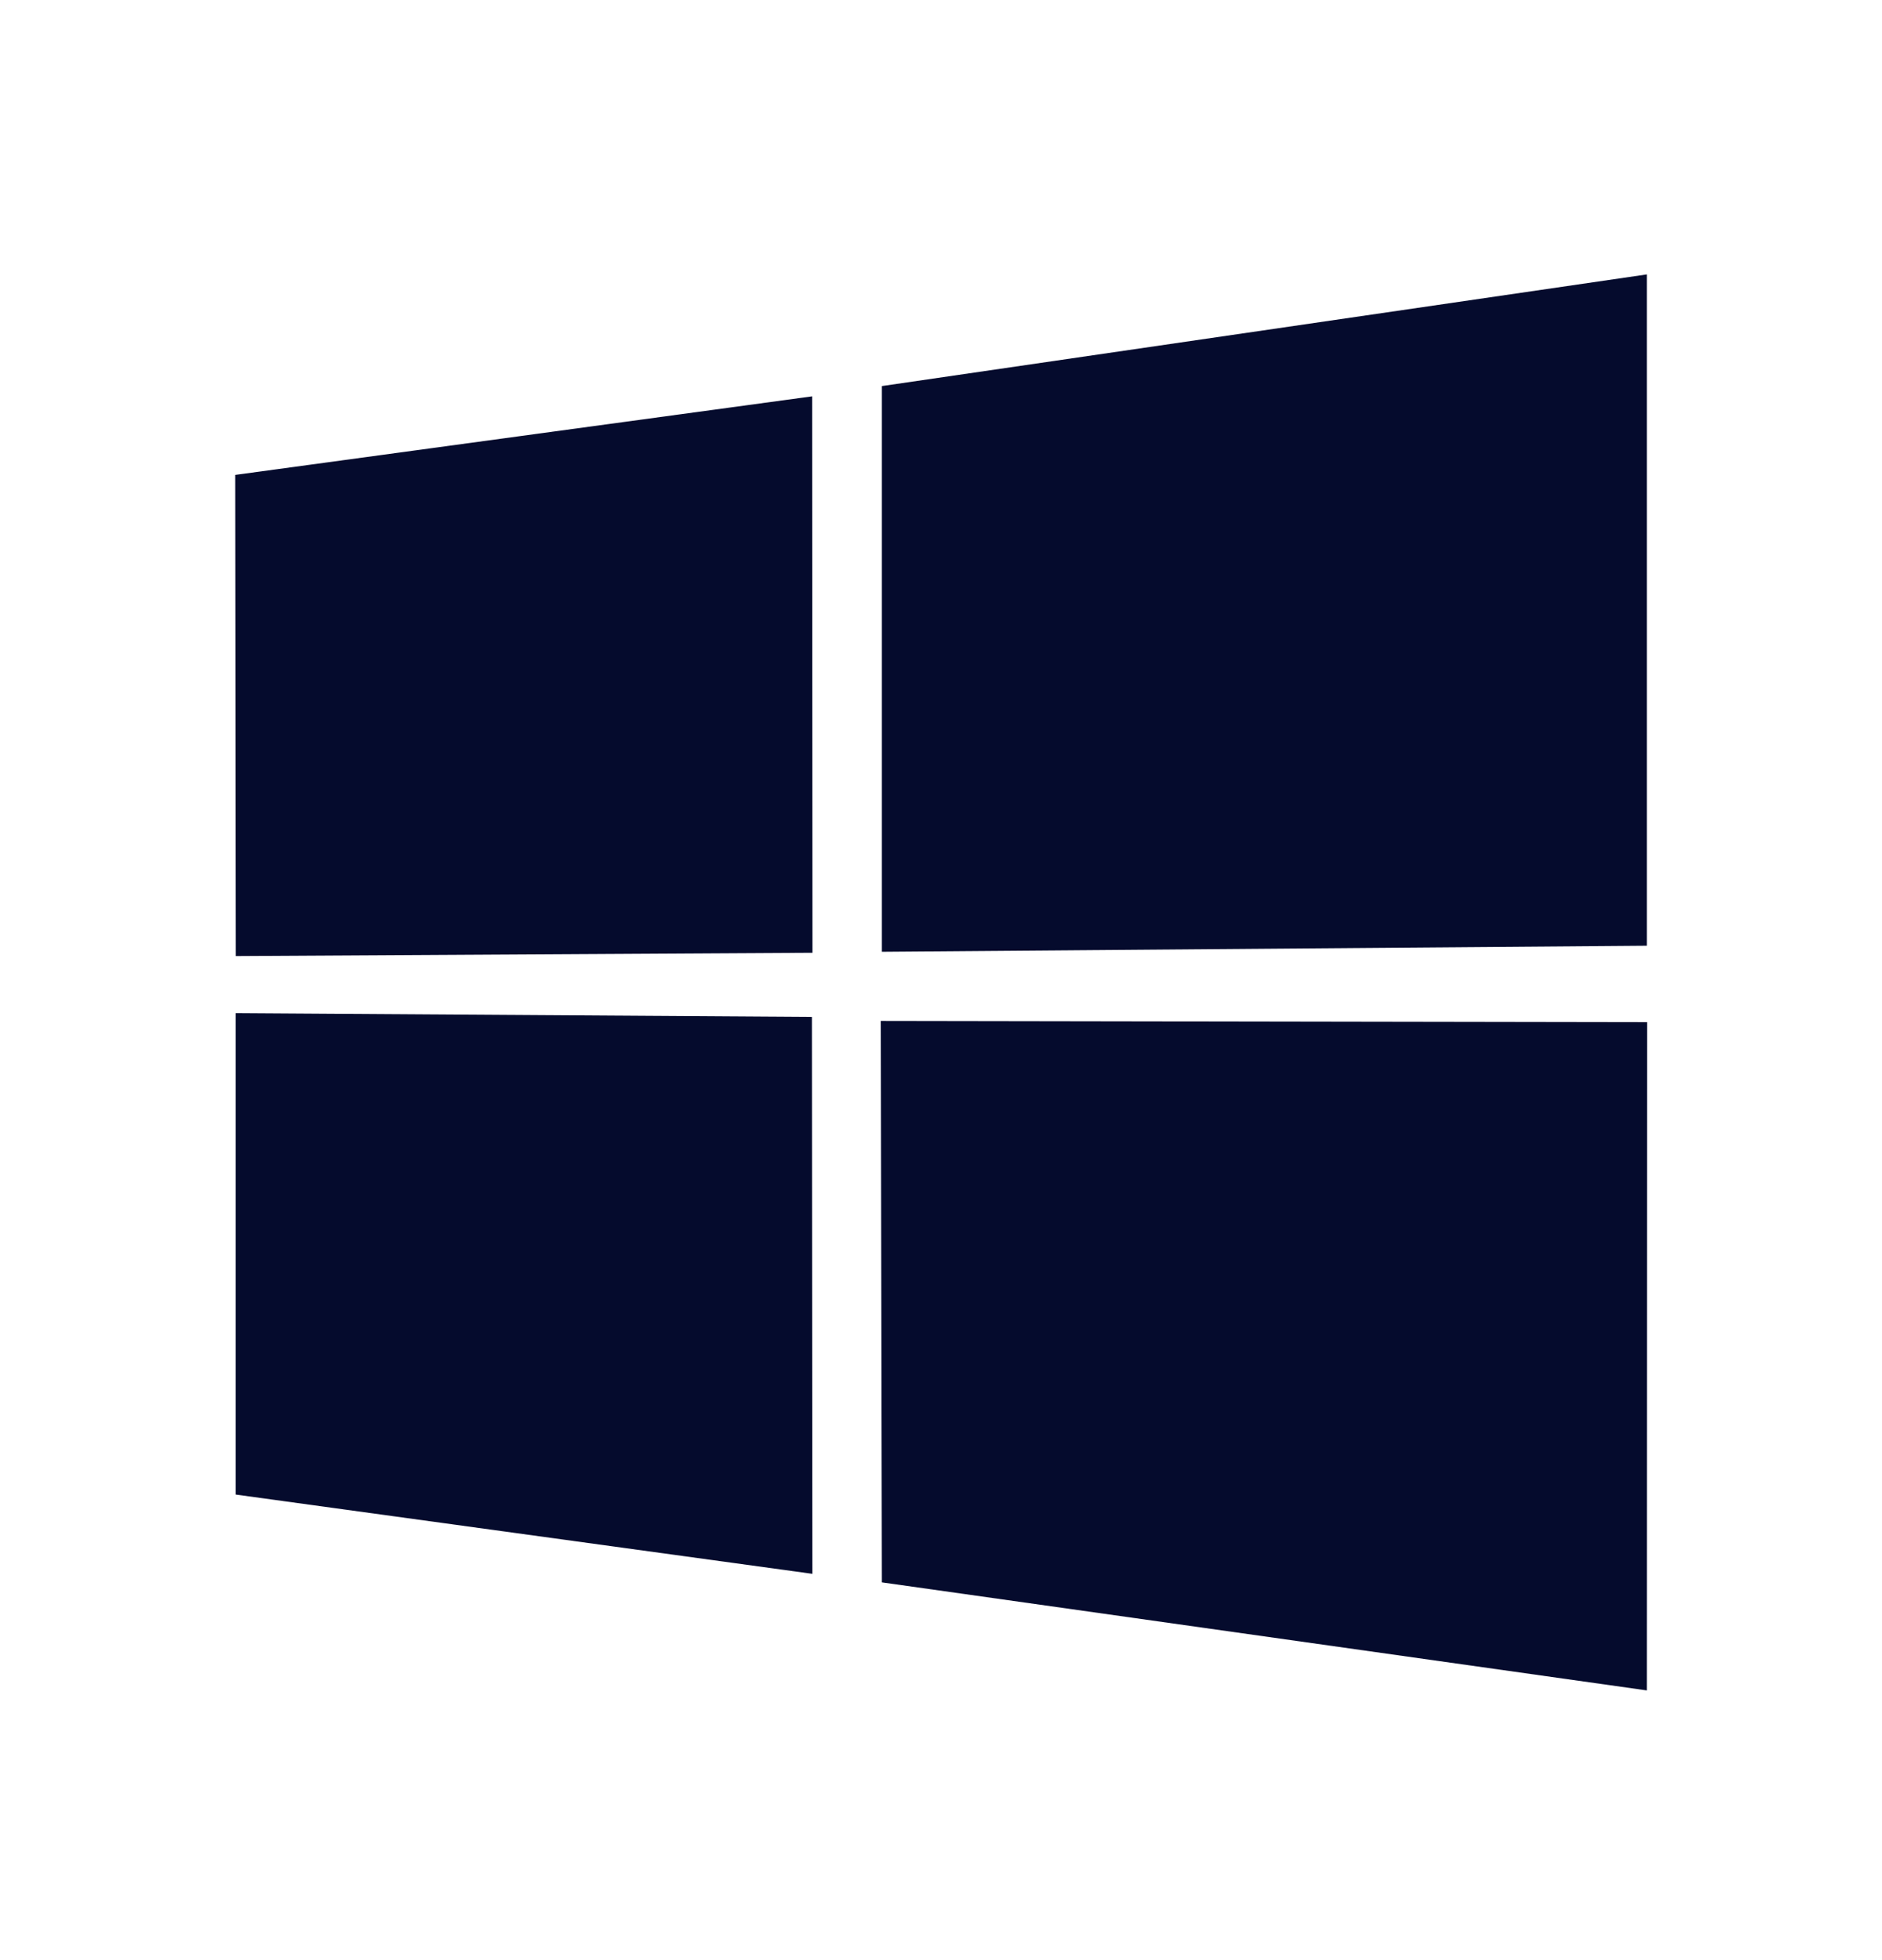
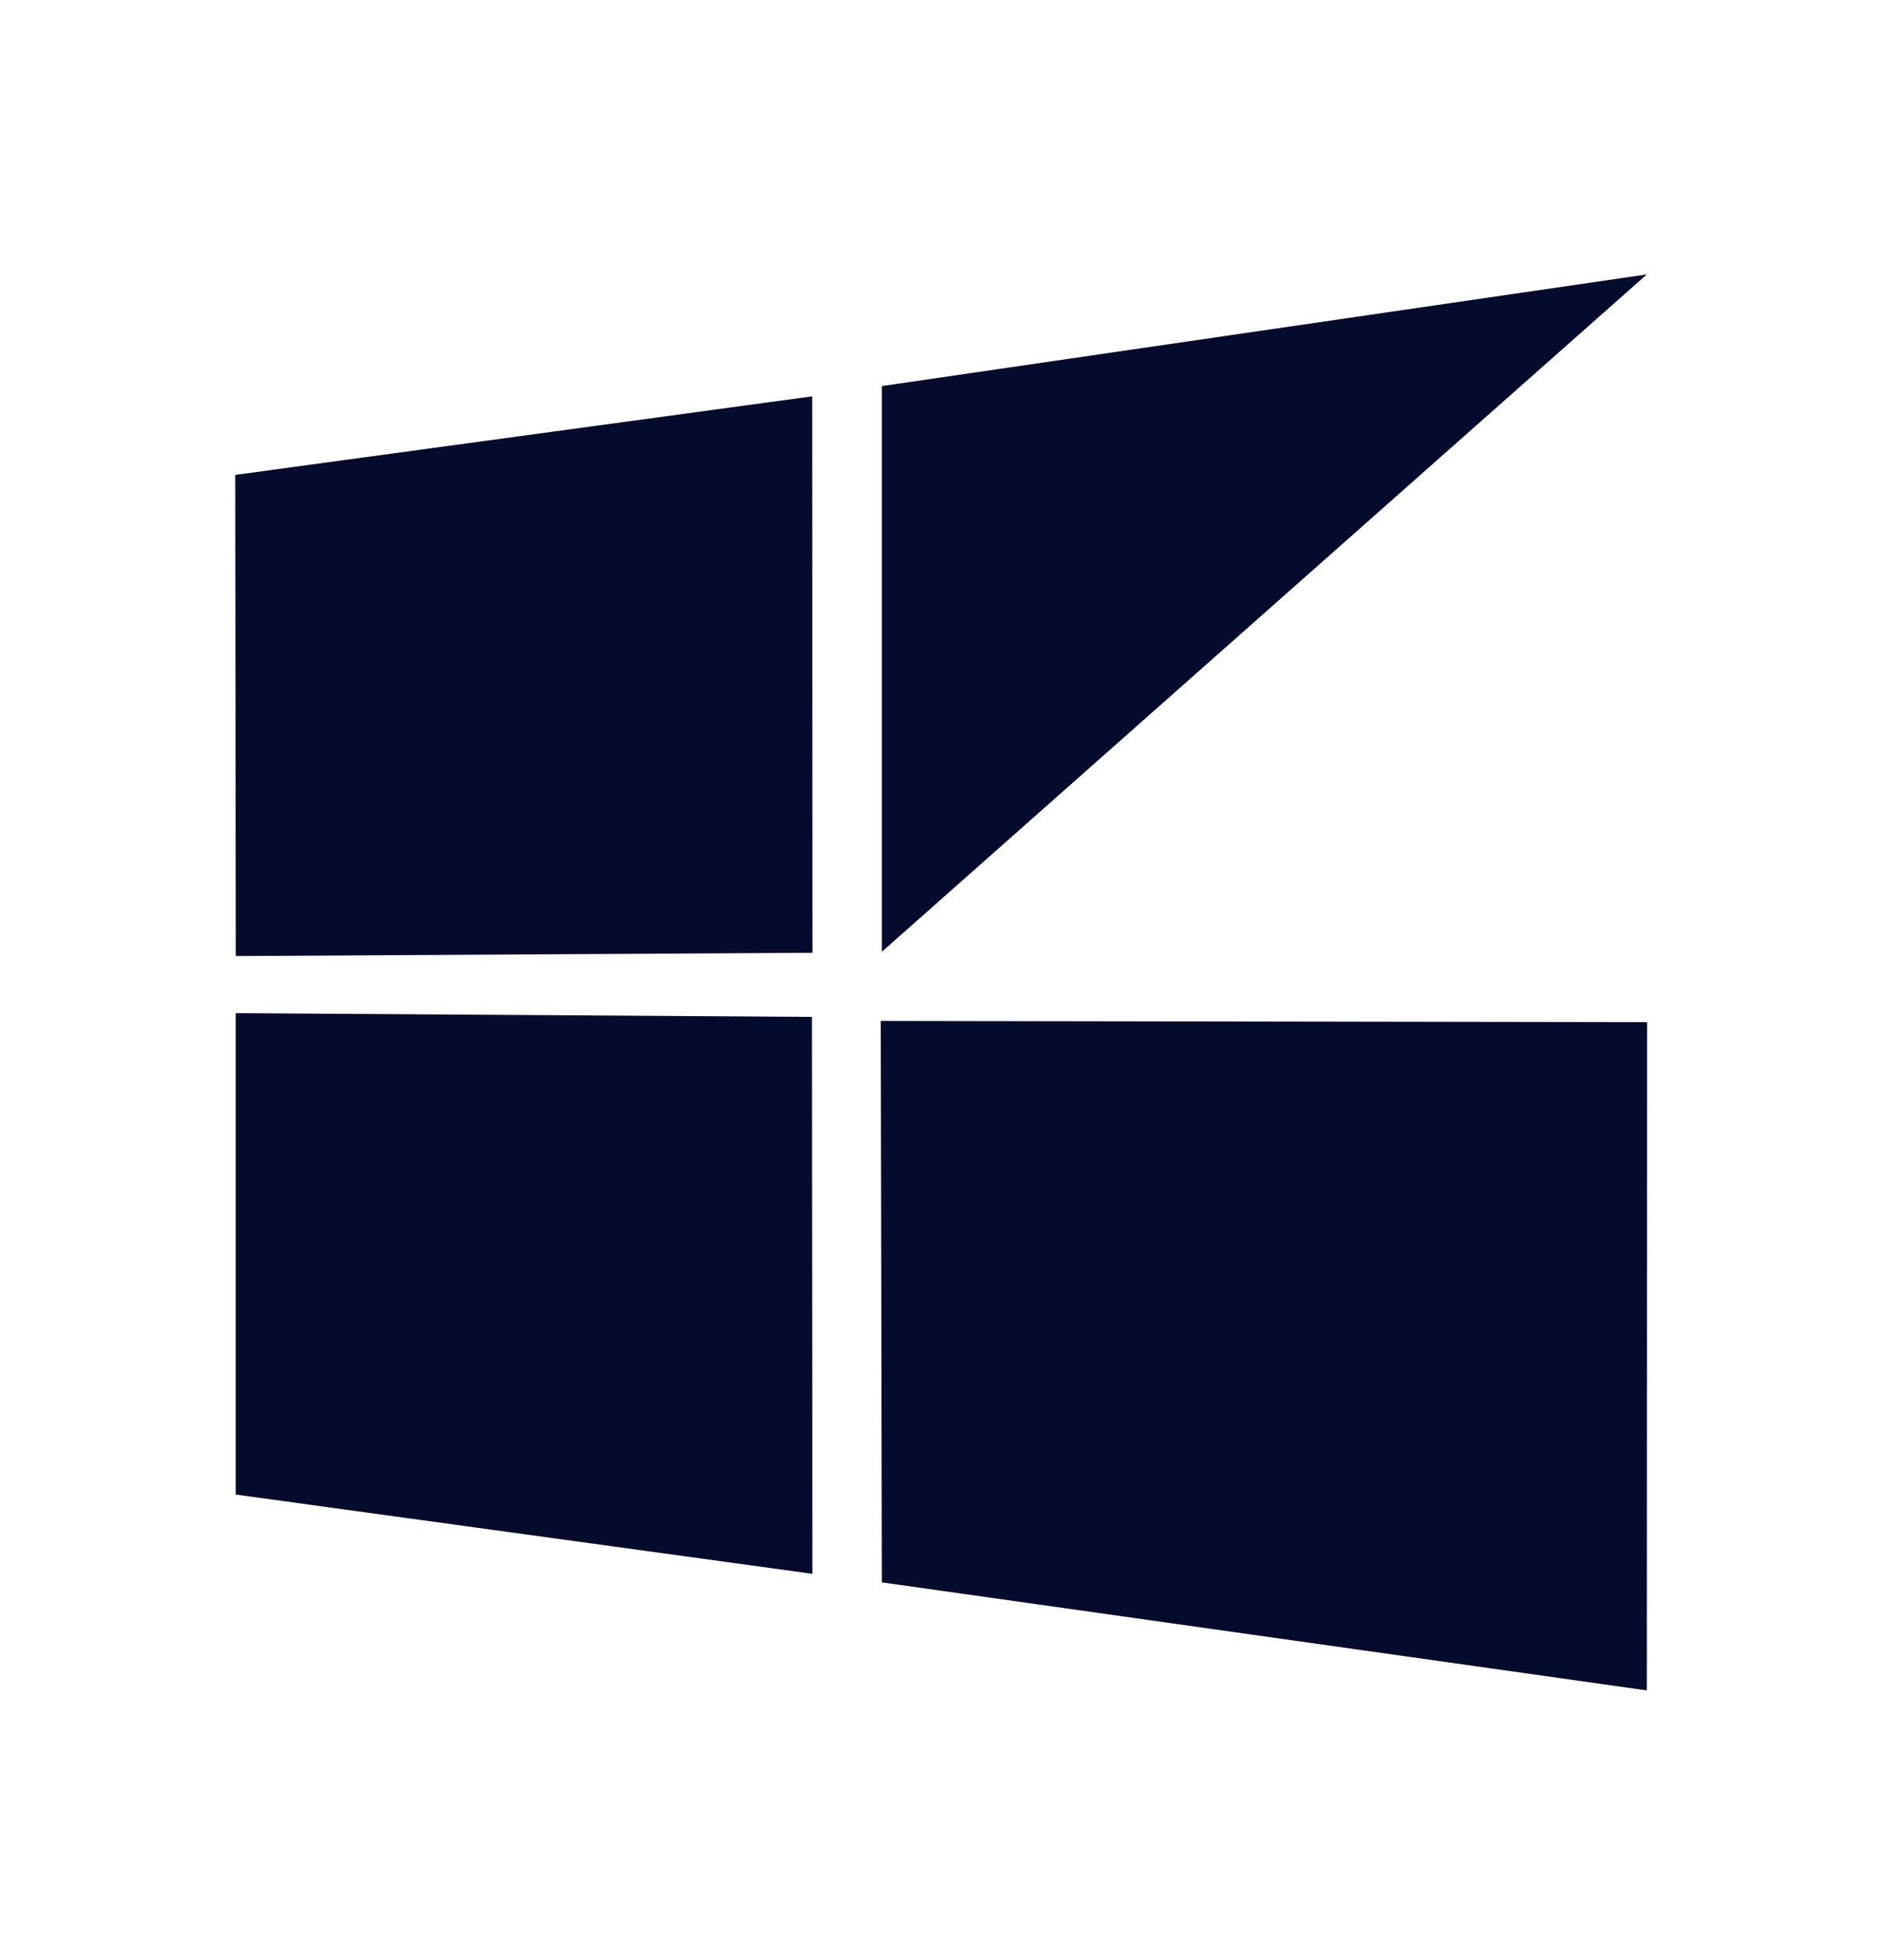
<svg xmlns="http://www.w3.org/2000/svg" width="24" height="25" viewBox="0 0 24 25" fill="none">
-   <path d="M3 6.057L10.357 5.055L10.361 12.152L3.007 12.194L3 6.057ZM10.354 12.97L10.36 20.073L3.006 19.062V12.922L10.354 12.97ZM11.246 4.924L21.001 3.5V12.062L11.246 12.139V4.924ZM21.004 13.037L21.001 21.56L11.246 20.182L11.232 13.021L21.004 13.037Z" fill="#050B2D" />
+   <path d="M3 6.057L10.357 5.055L10.361 12.152L3.007 12.194L3 6.057ZM10.354 12.97L10.36 20.073L3.006 19.062V12.922L10.354 12.97ZM11.246 4.924L21.001 3.5L11.246 12.139V4.924ZM21.004 13.037L21.001 21.56L11.246 20.182L11.232 13.021L21.004 13.037Z" fill="#050B2D" />
</svg>